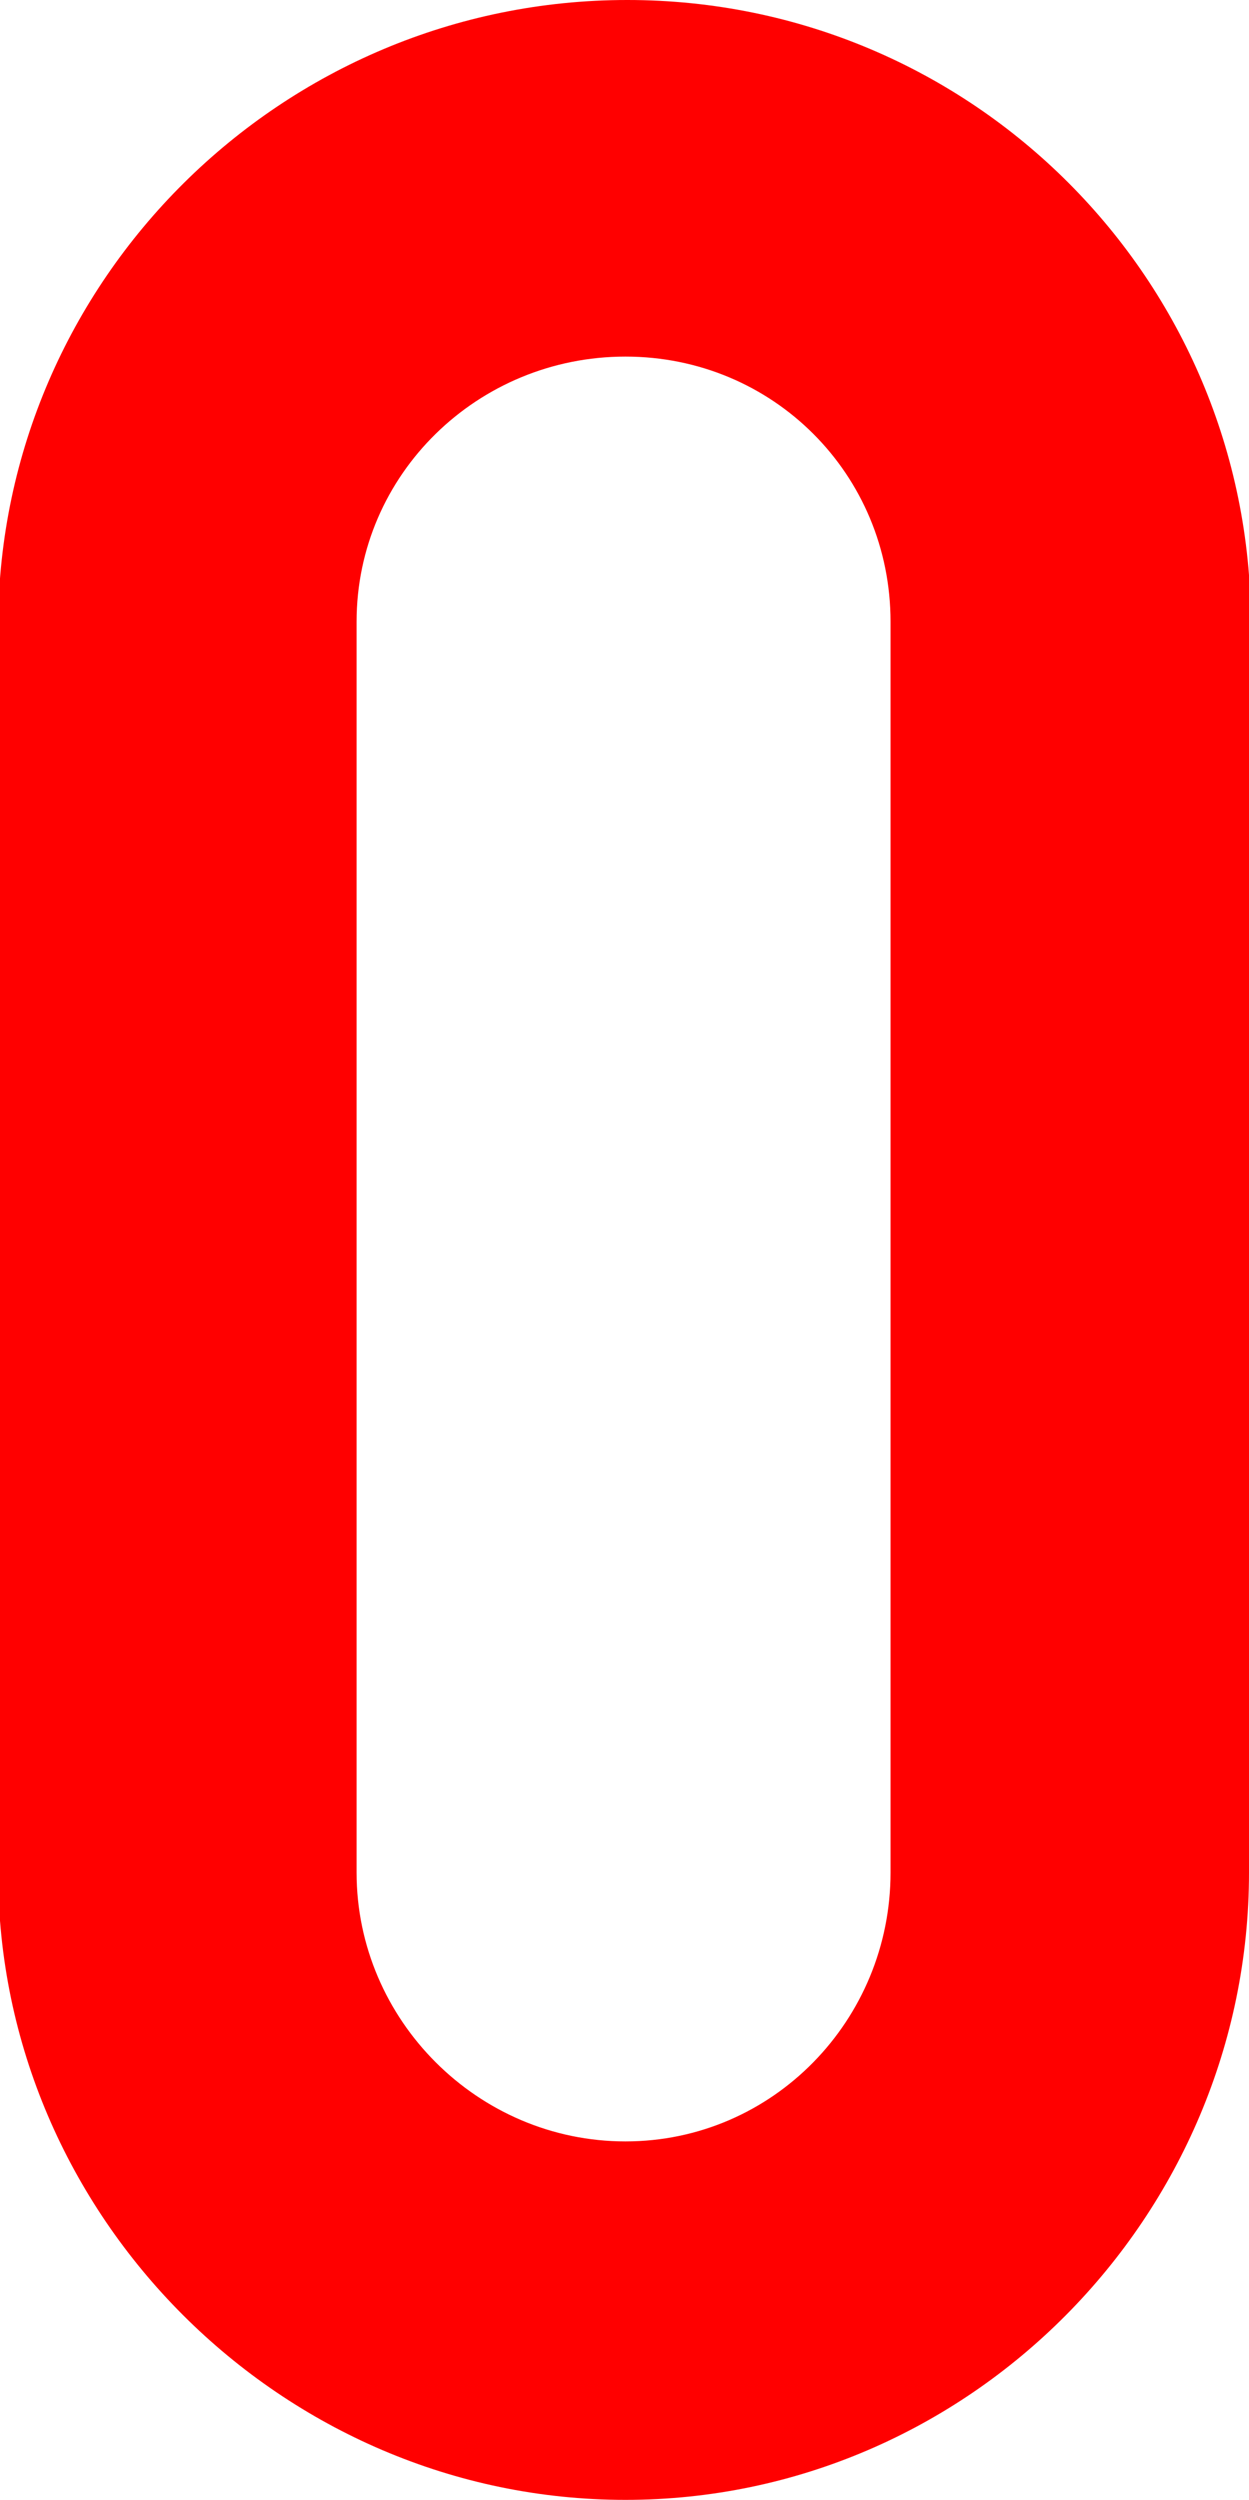
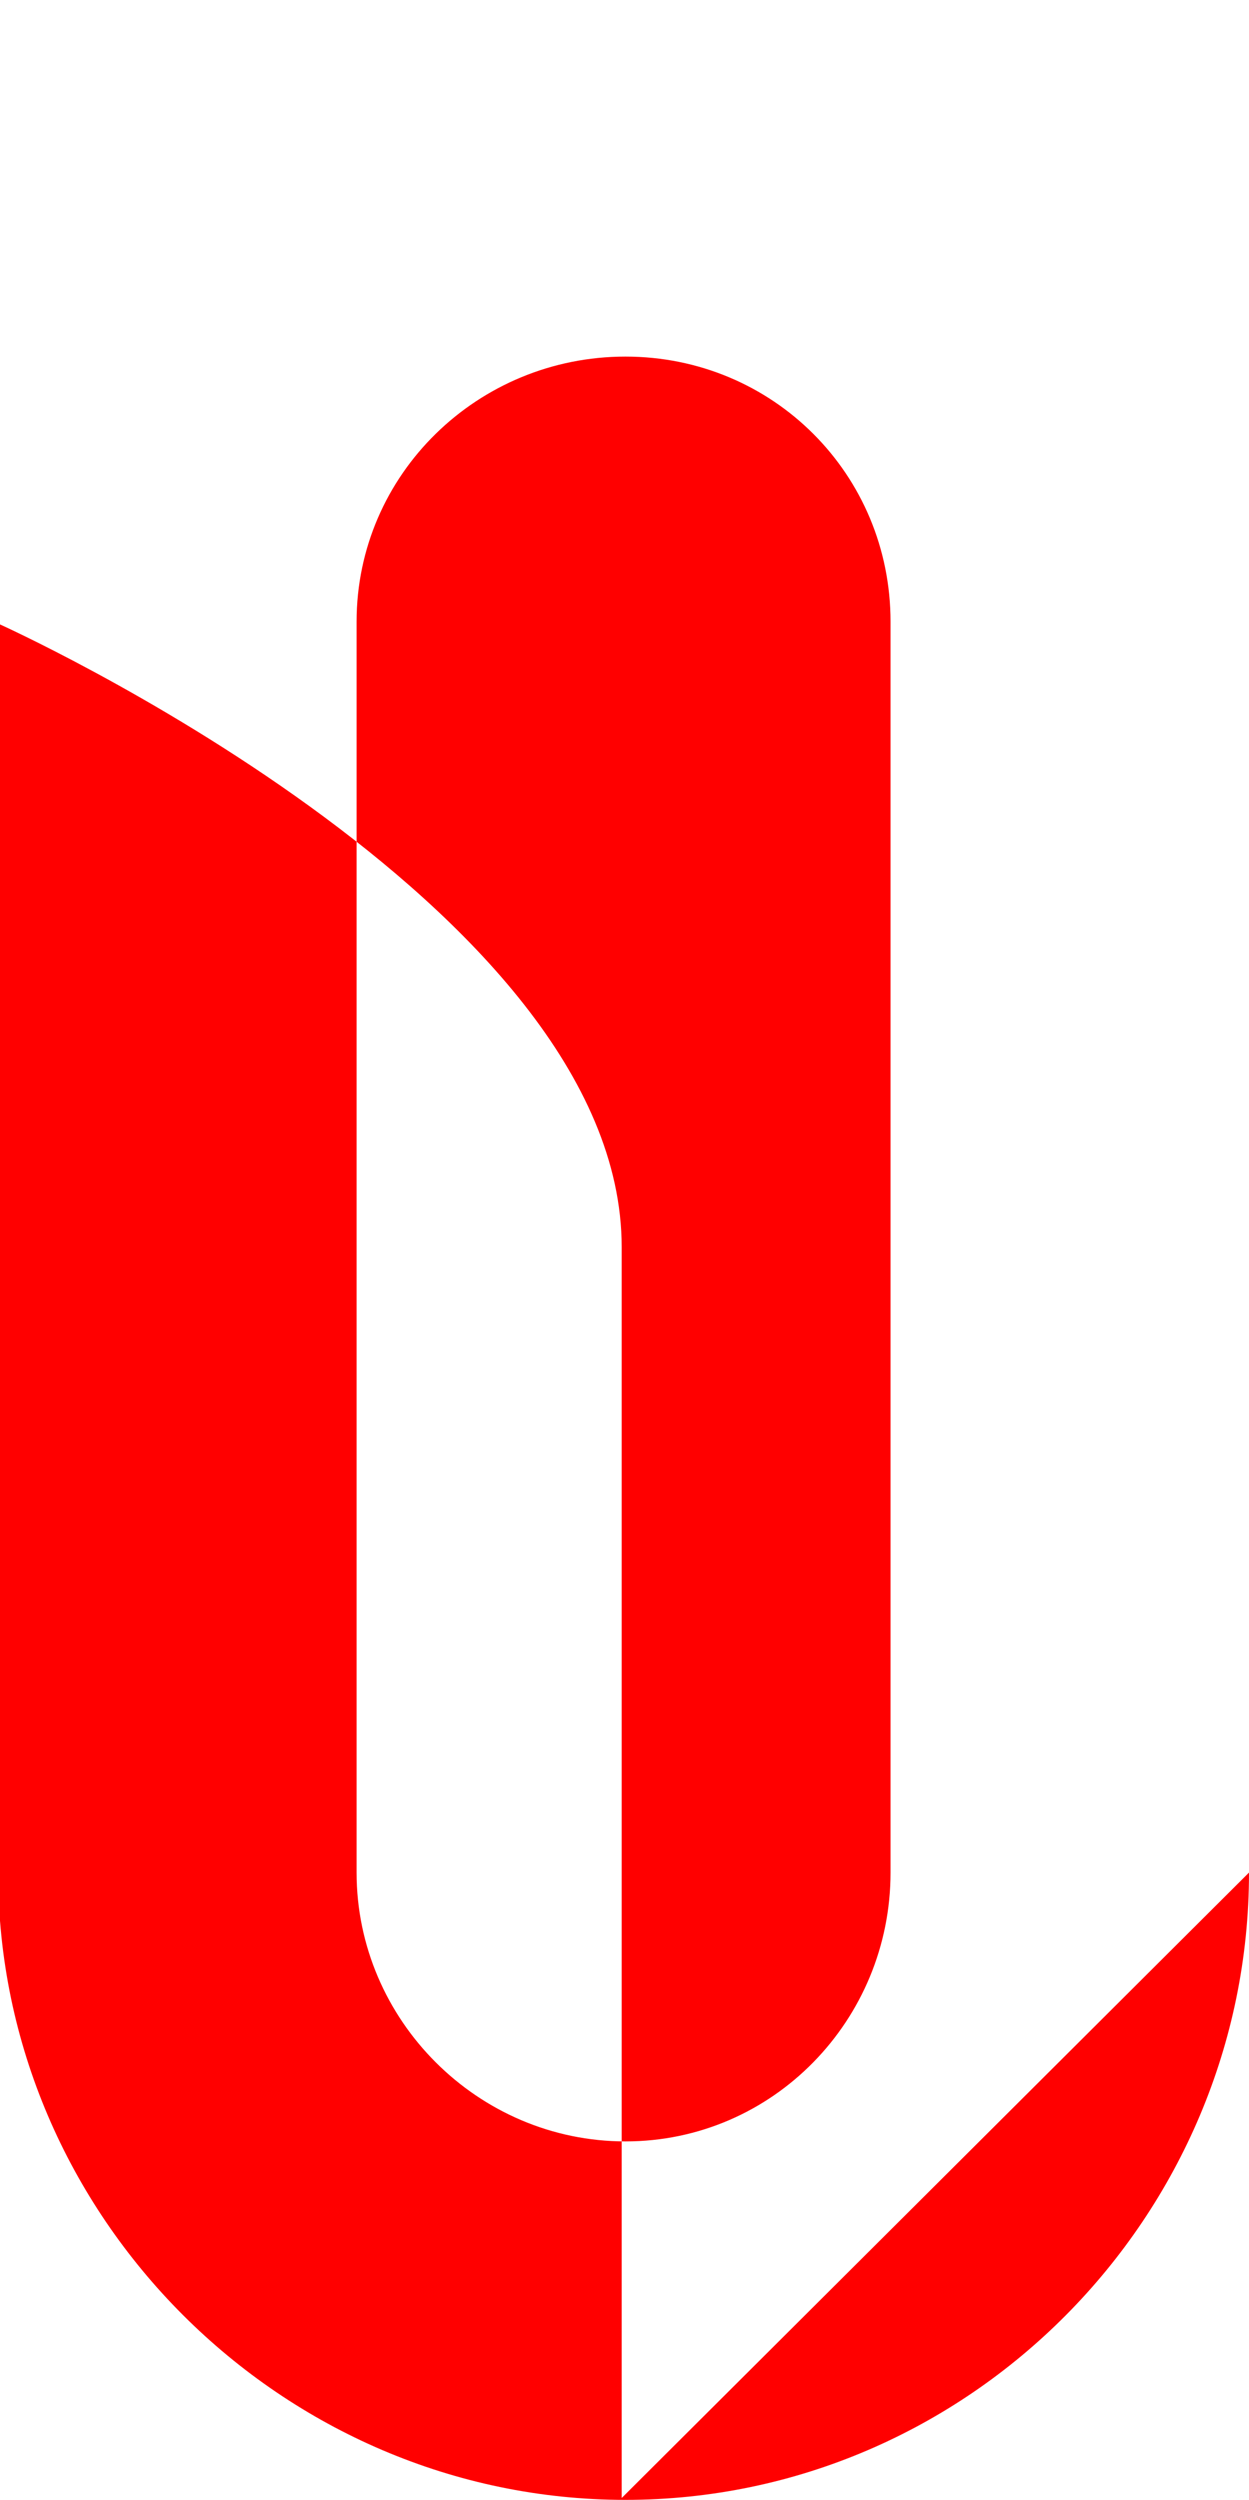
<svg xmlns="http://www.w3.org/2000/svg" id="_レイヤー_2" viewBox="0 0 6.69 13.39">
  <defs>
    <style>.cls-1{fill:red;}</style>
  </defs>
  <g id="_デザイン">
-     <path class="cls-1" d="m6.69,10.03c0,1.84-1.5,3.36-3.34,3.36s-3.36-1.52-3.36-3.36V3.34C0,1.5,1.51,0,3.36,0s3.34,1.5,3.34,3.34v6.7Zm-1.92-6.7c0-.79-.63-1.42-1.42-1.42s-1.44.63-1.44,1.42v6.7c0,.79.65,1.44,1.44,1.44s1.42-.65,1.42-1.44V3.34Z" />
+     <path class="cls-1" d="m6.69,10.03c0,1.84-1.5,3.36-3.34,3.36s-3.36-1.52-3.36-3.36V3.34s3.34,1.5,3.34,3.34v6.7Zm-1.92-6.7c0-.79-.63-1.42-1.42-1.42s-1.44.63-1.44,1.42v6.7c0,.79.65,1.44,1.44,1.44s1.42-.65,1.42-1.44V3.34Z" />
  </g>
</svg>